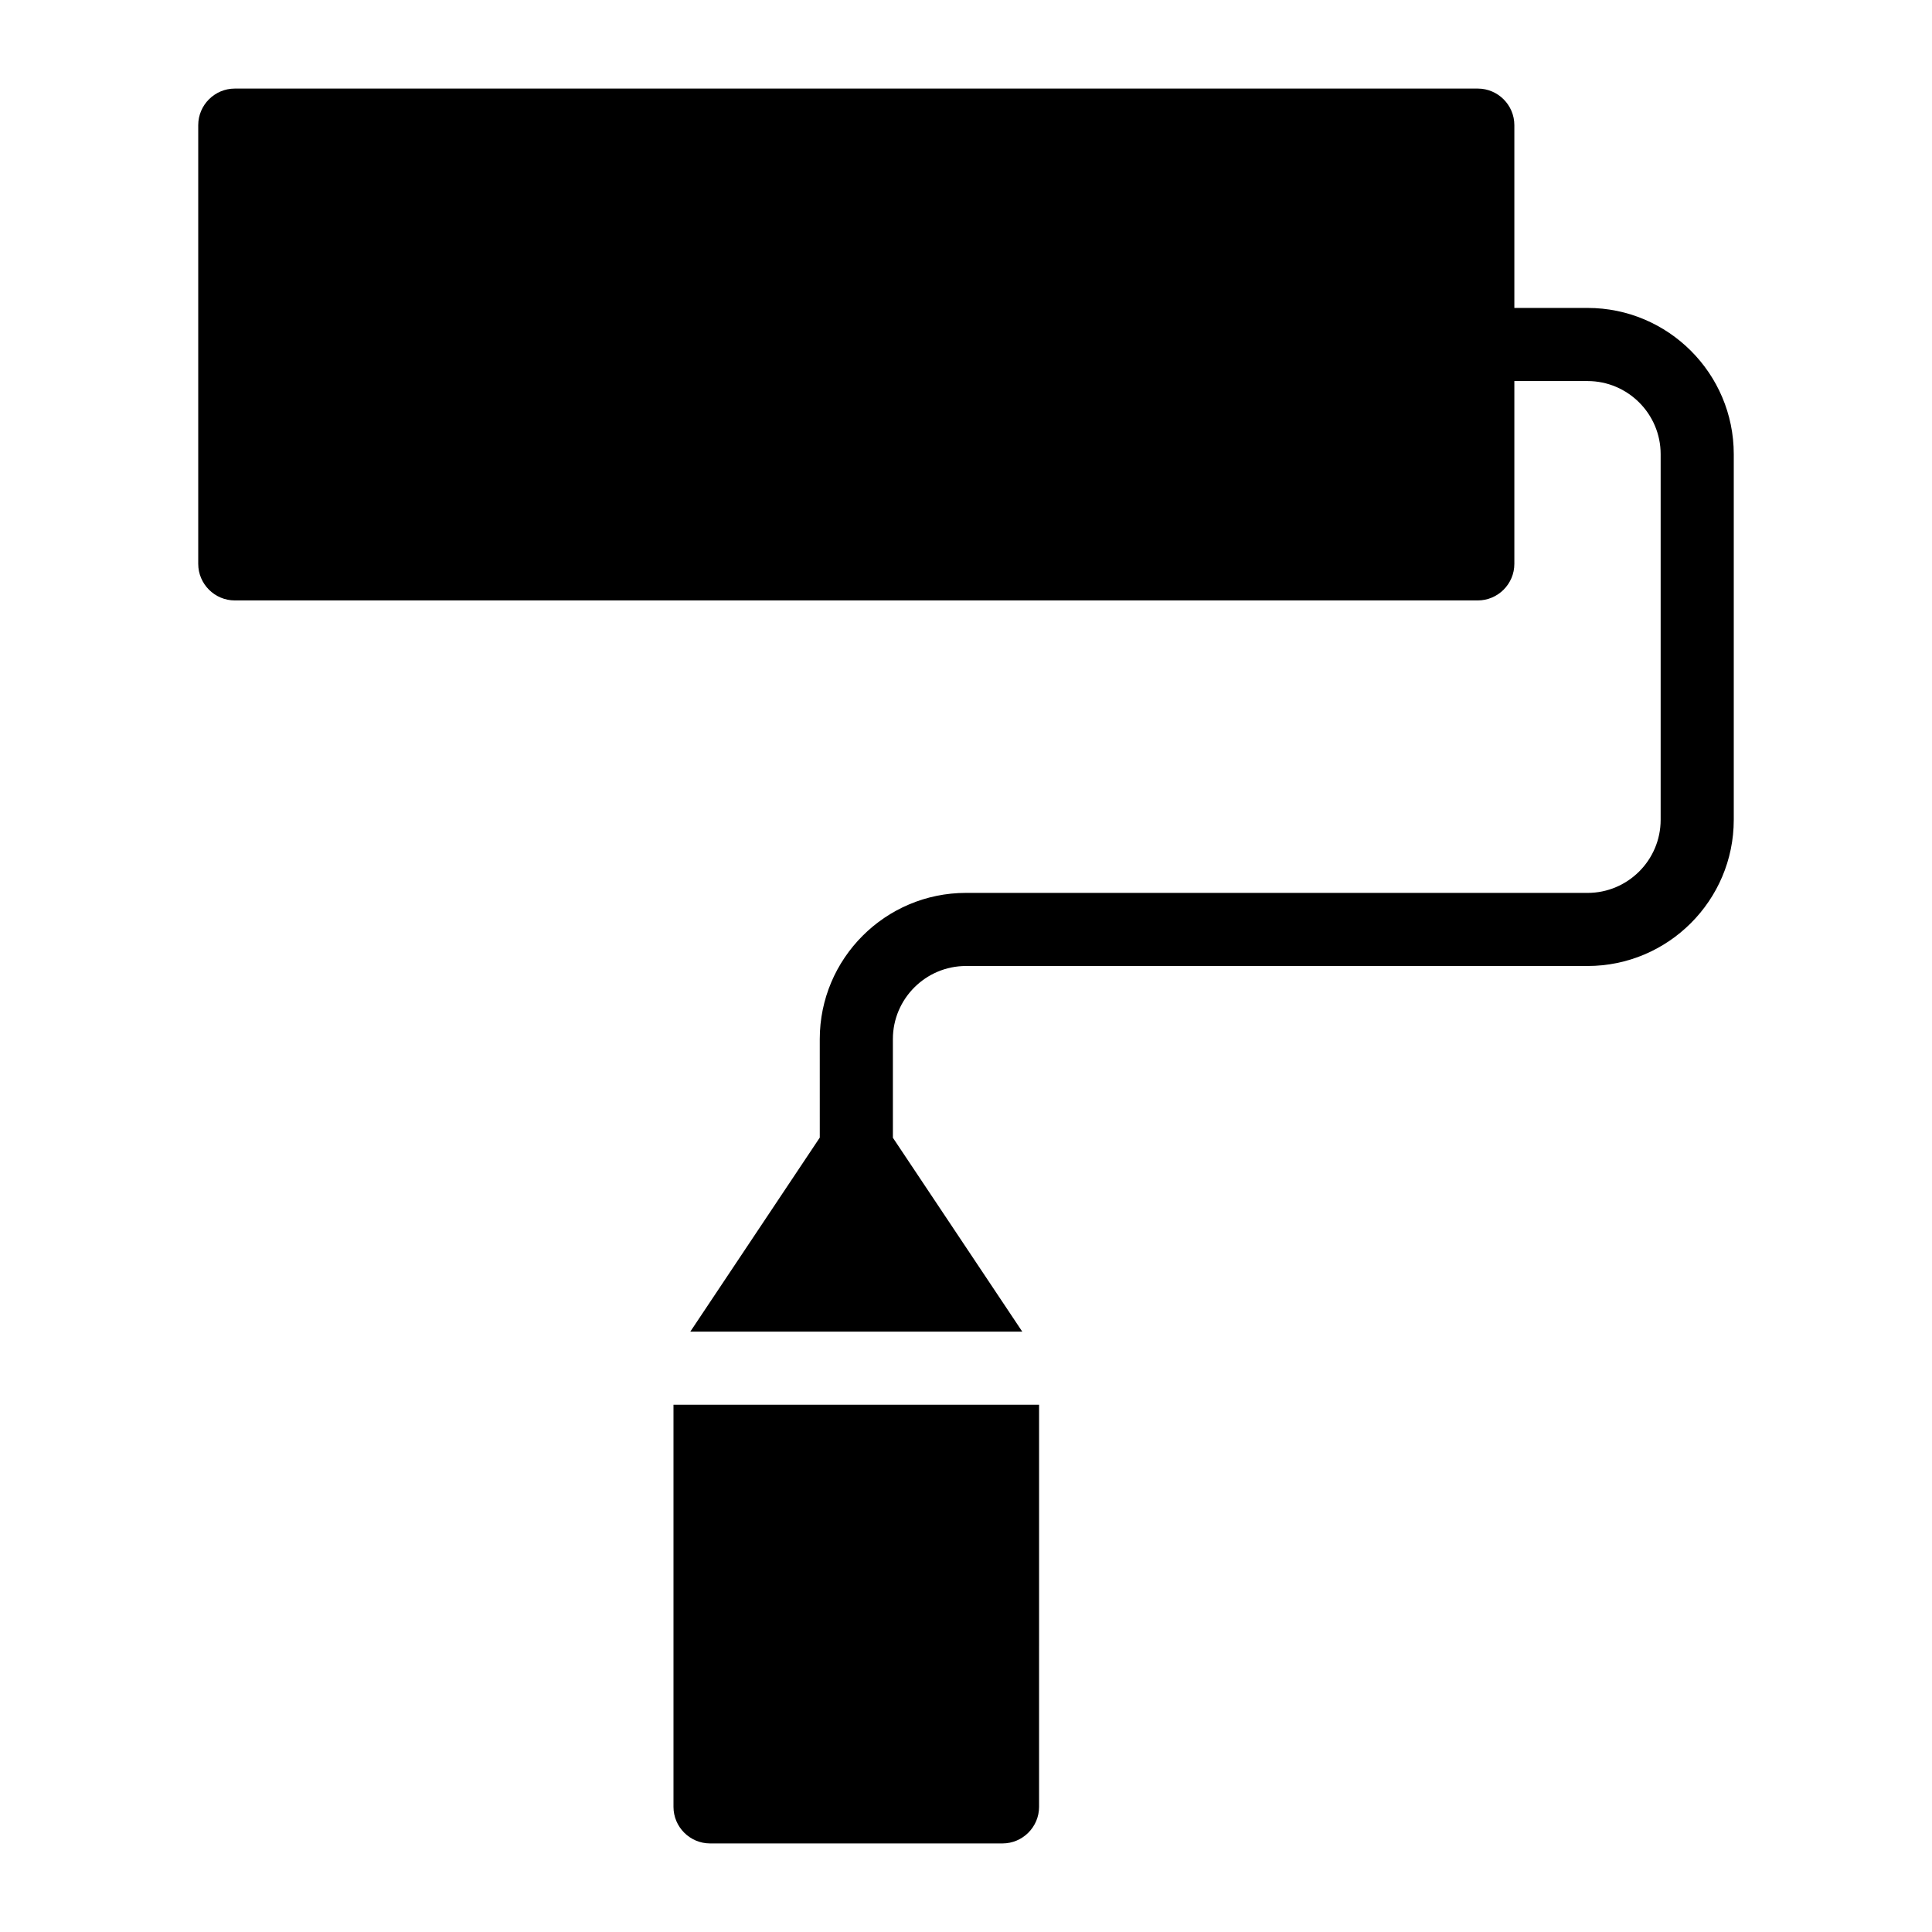
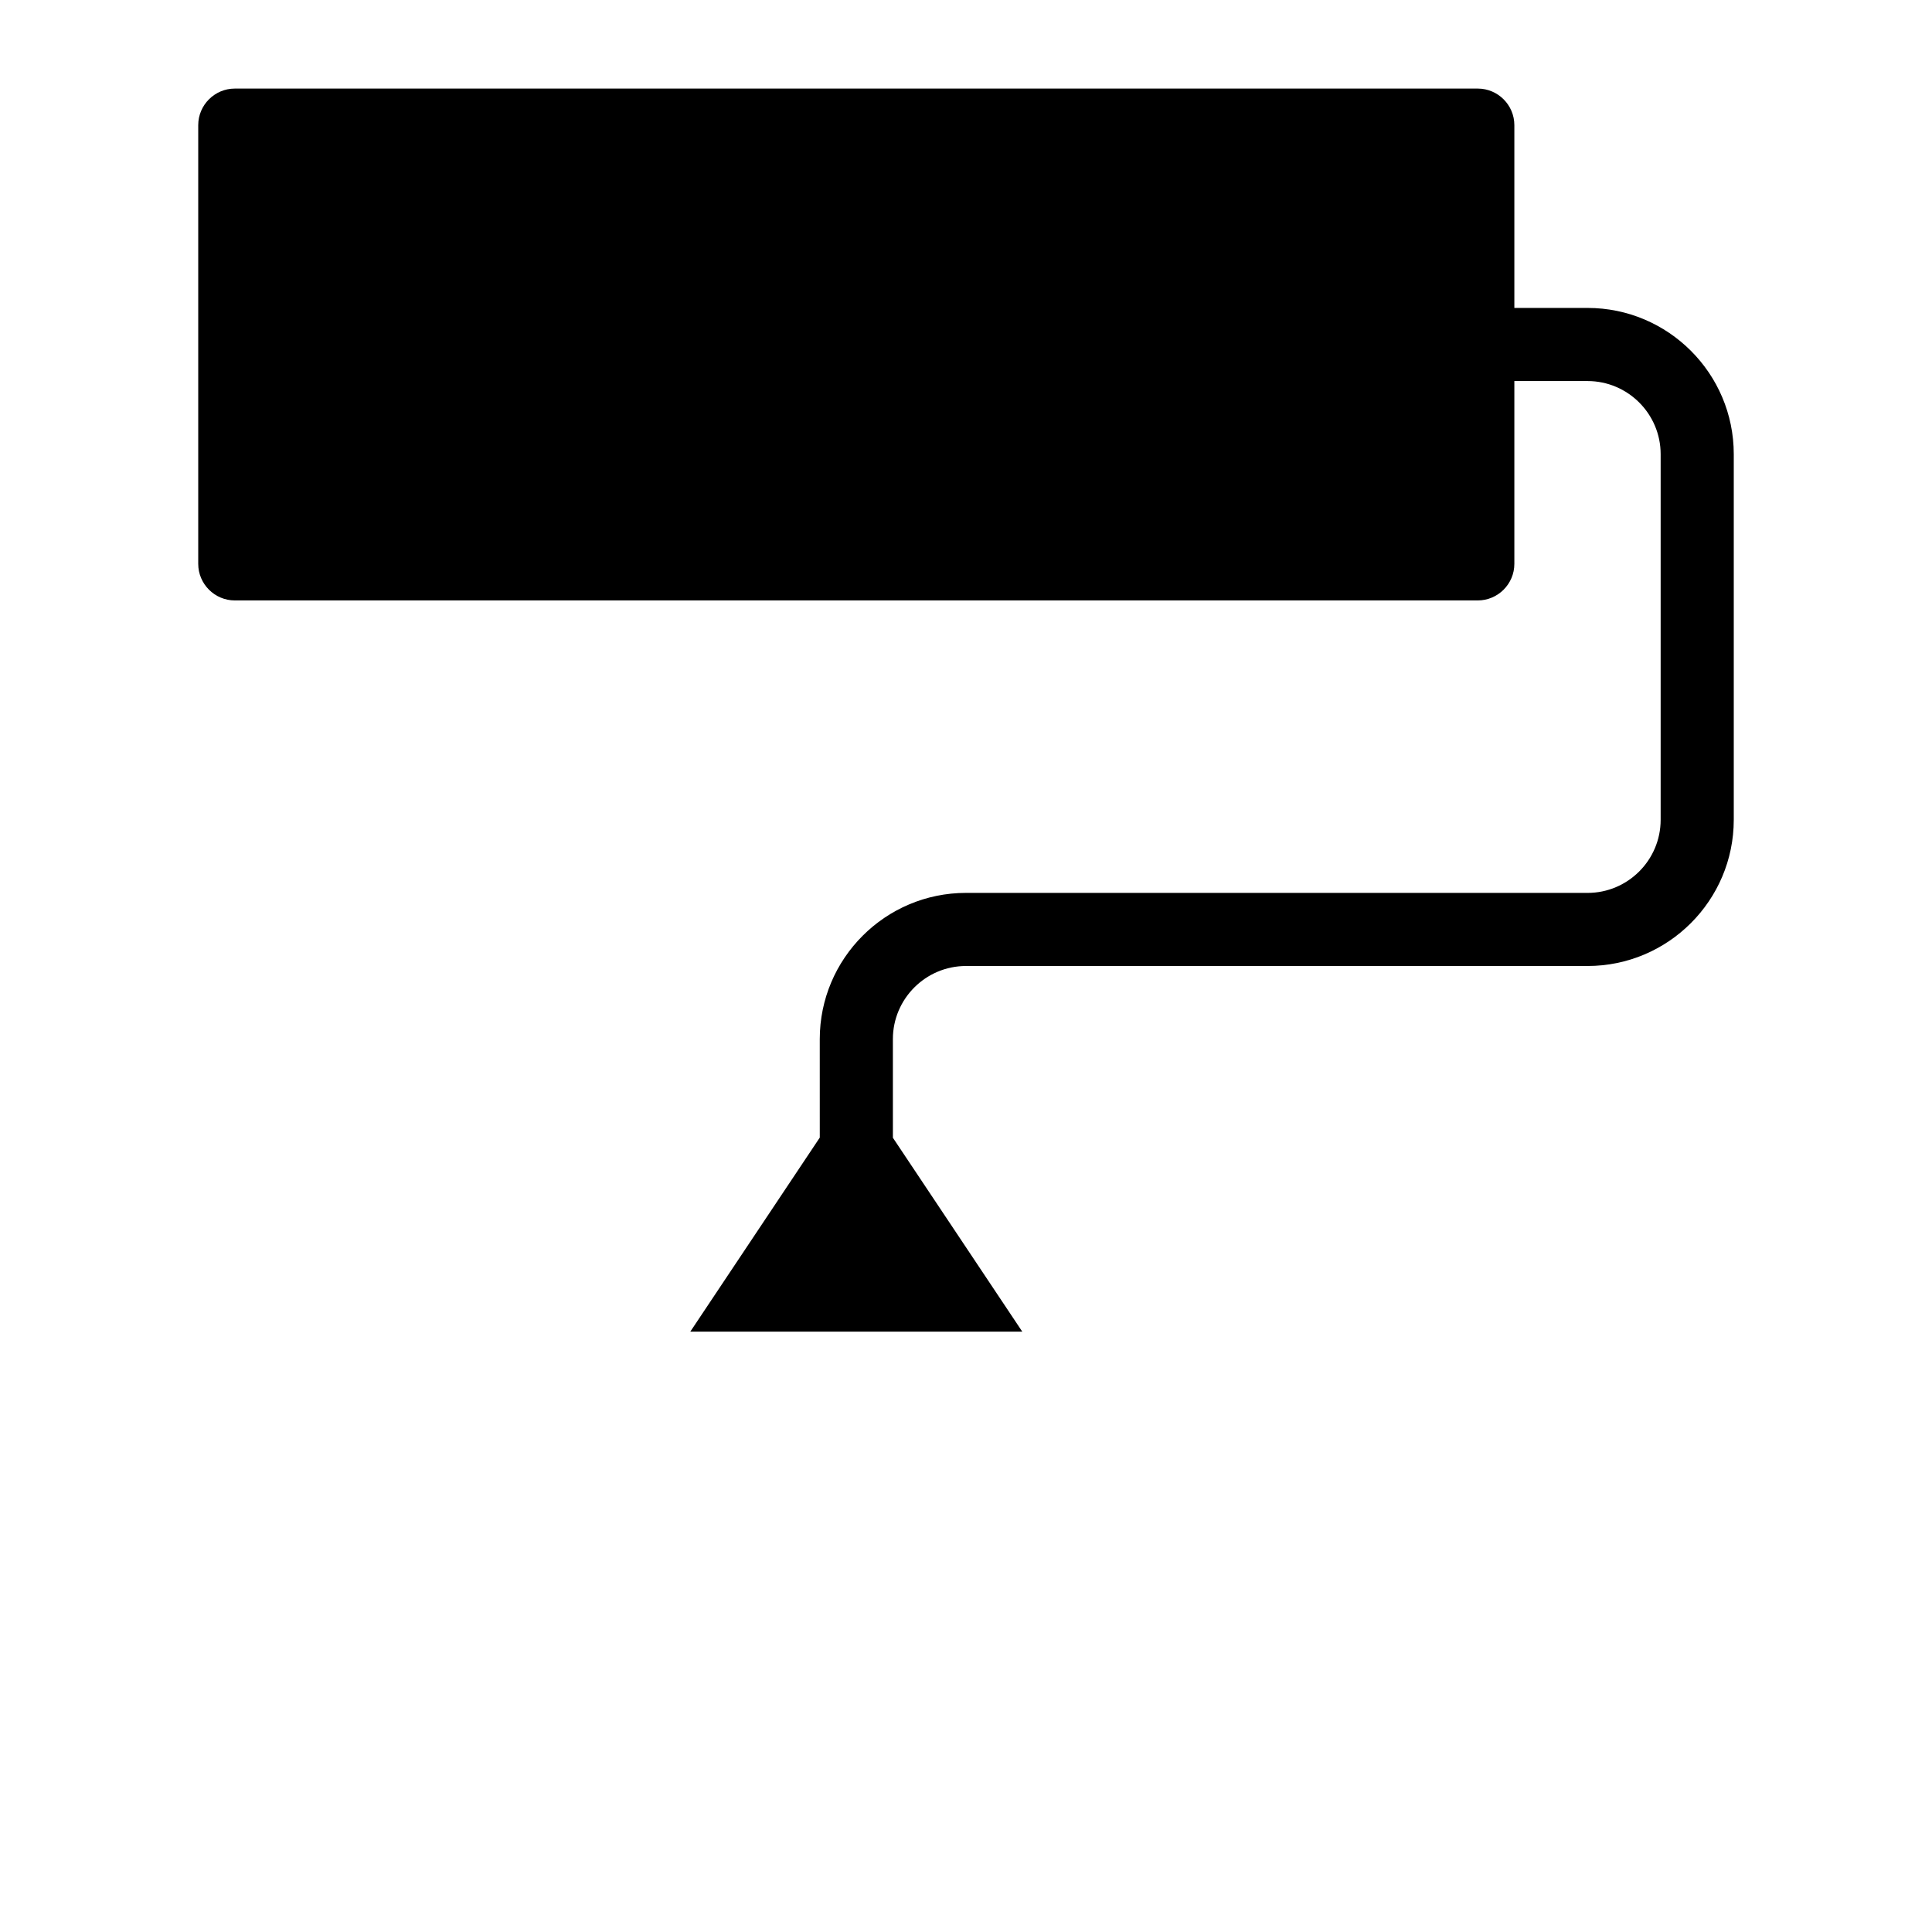
<svg xmlns="http://www.w3.org/2000/svg" fill="#000000" width="800px" height="800px" version="1.1" viewBox="144 144 512 512">
  <g>
-     <path d="m322.48 622.84c0 5.328 4.359 9.688 9.688 9.688h77.508c5.328 0 9.688-4.359 9.688-9.688l0.004-106.57h-96.887z" />
    <path d="m564.71 225.6h-19.391v-48.438c0-5.328-4.359-9.688-9.688-9.688h-329.41c-5.328 0-9.688 4.359-9.688 9.688v116.27c0 5.328 4.359 9.688 9.688 9.688h329.41c5.328 0 9.688-4.359 9.688-9.688v-48.449h19.391c10.688 0 19.379 8.695 19.379 19.379v96.887c0 10.684-8.691 19.379-19.379 19.379l-164.71-0.004c-21.367 0-38.754 17.383-38.754 38.754l0.004 26.094-34.312 51.422h87.973l-34.285-51.379-0.004-26.137c0-10.684 8.691-19.379 19.379-19.379h164.71c21.367 0 38.754-17.383 38.754-38.754v-96.887c0.004-21.375-17.383-38.754-38.754-38.754z" />
  </g>
</svg>